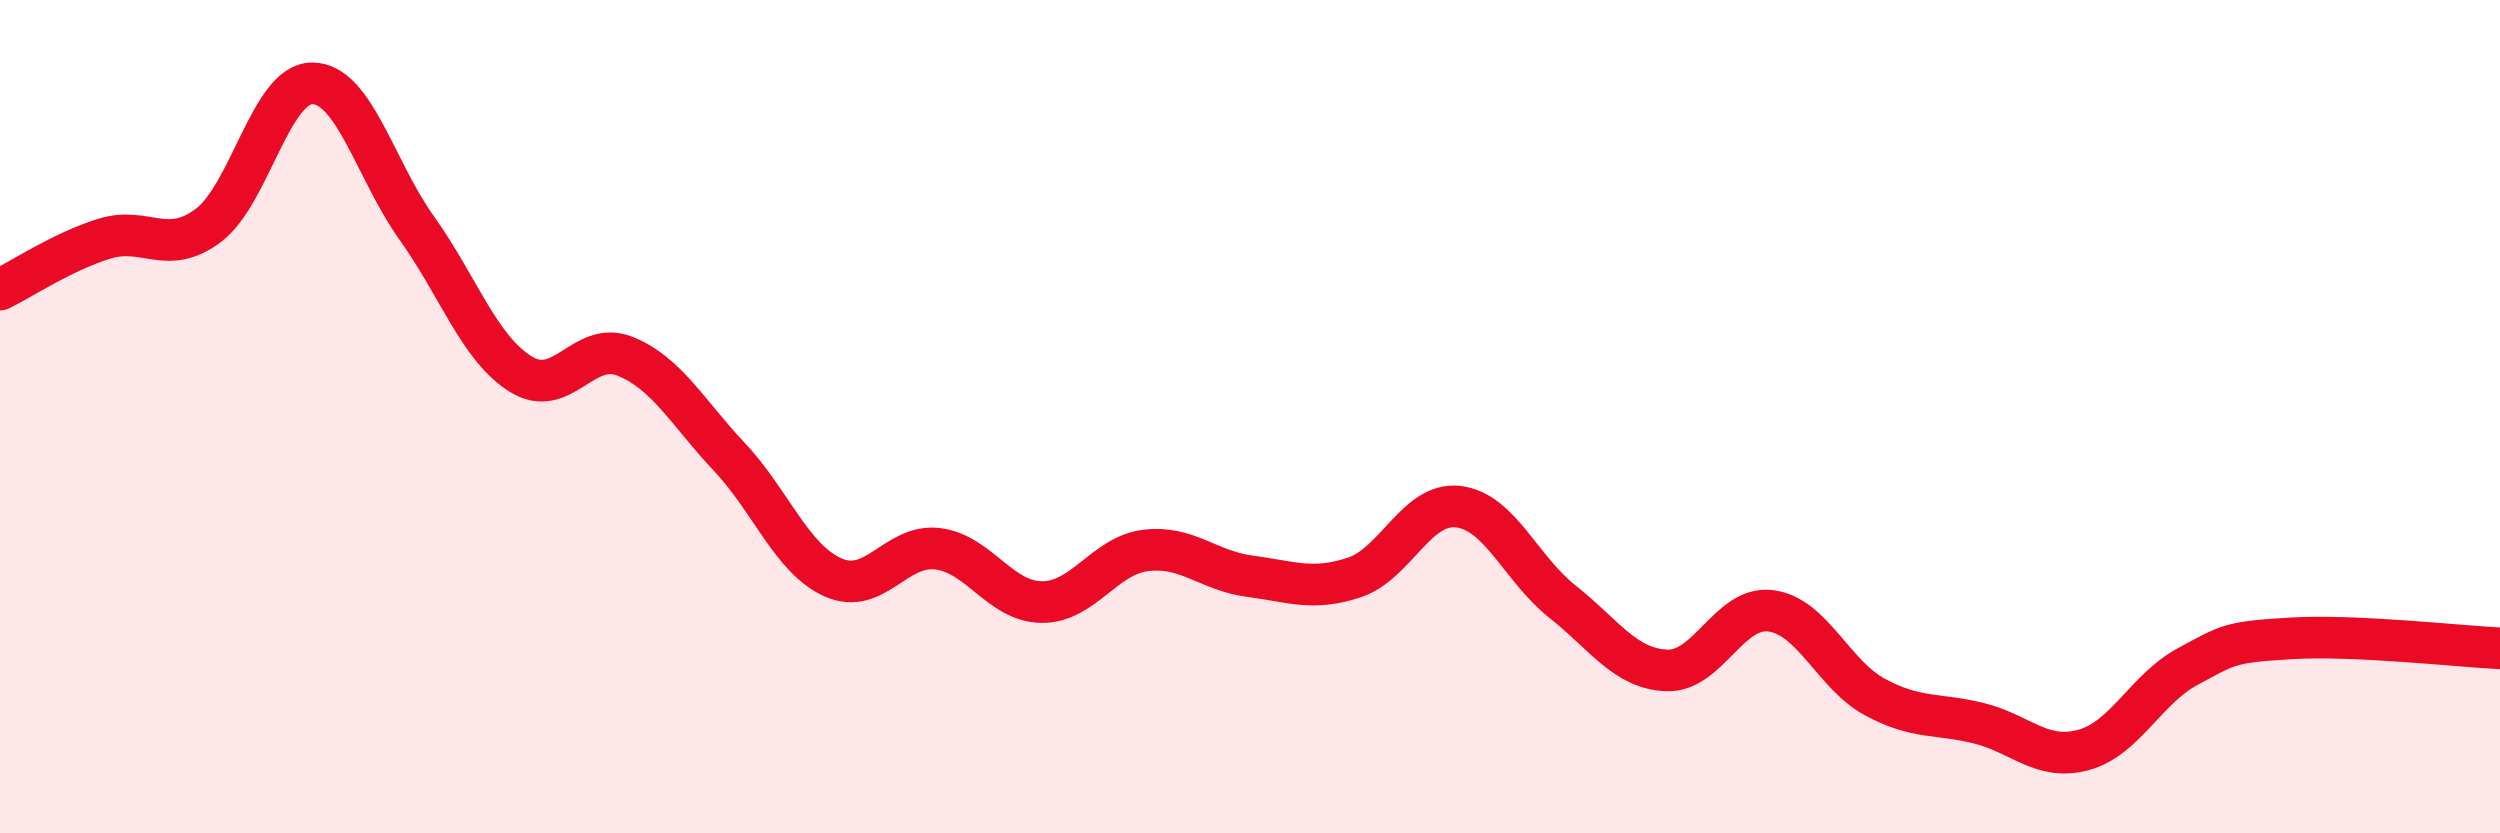
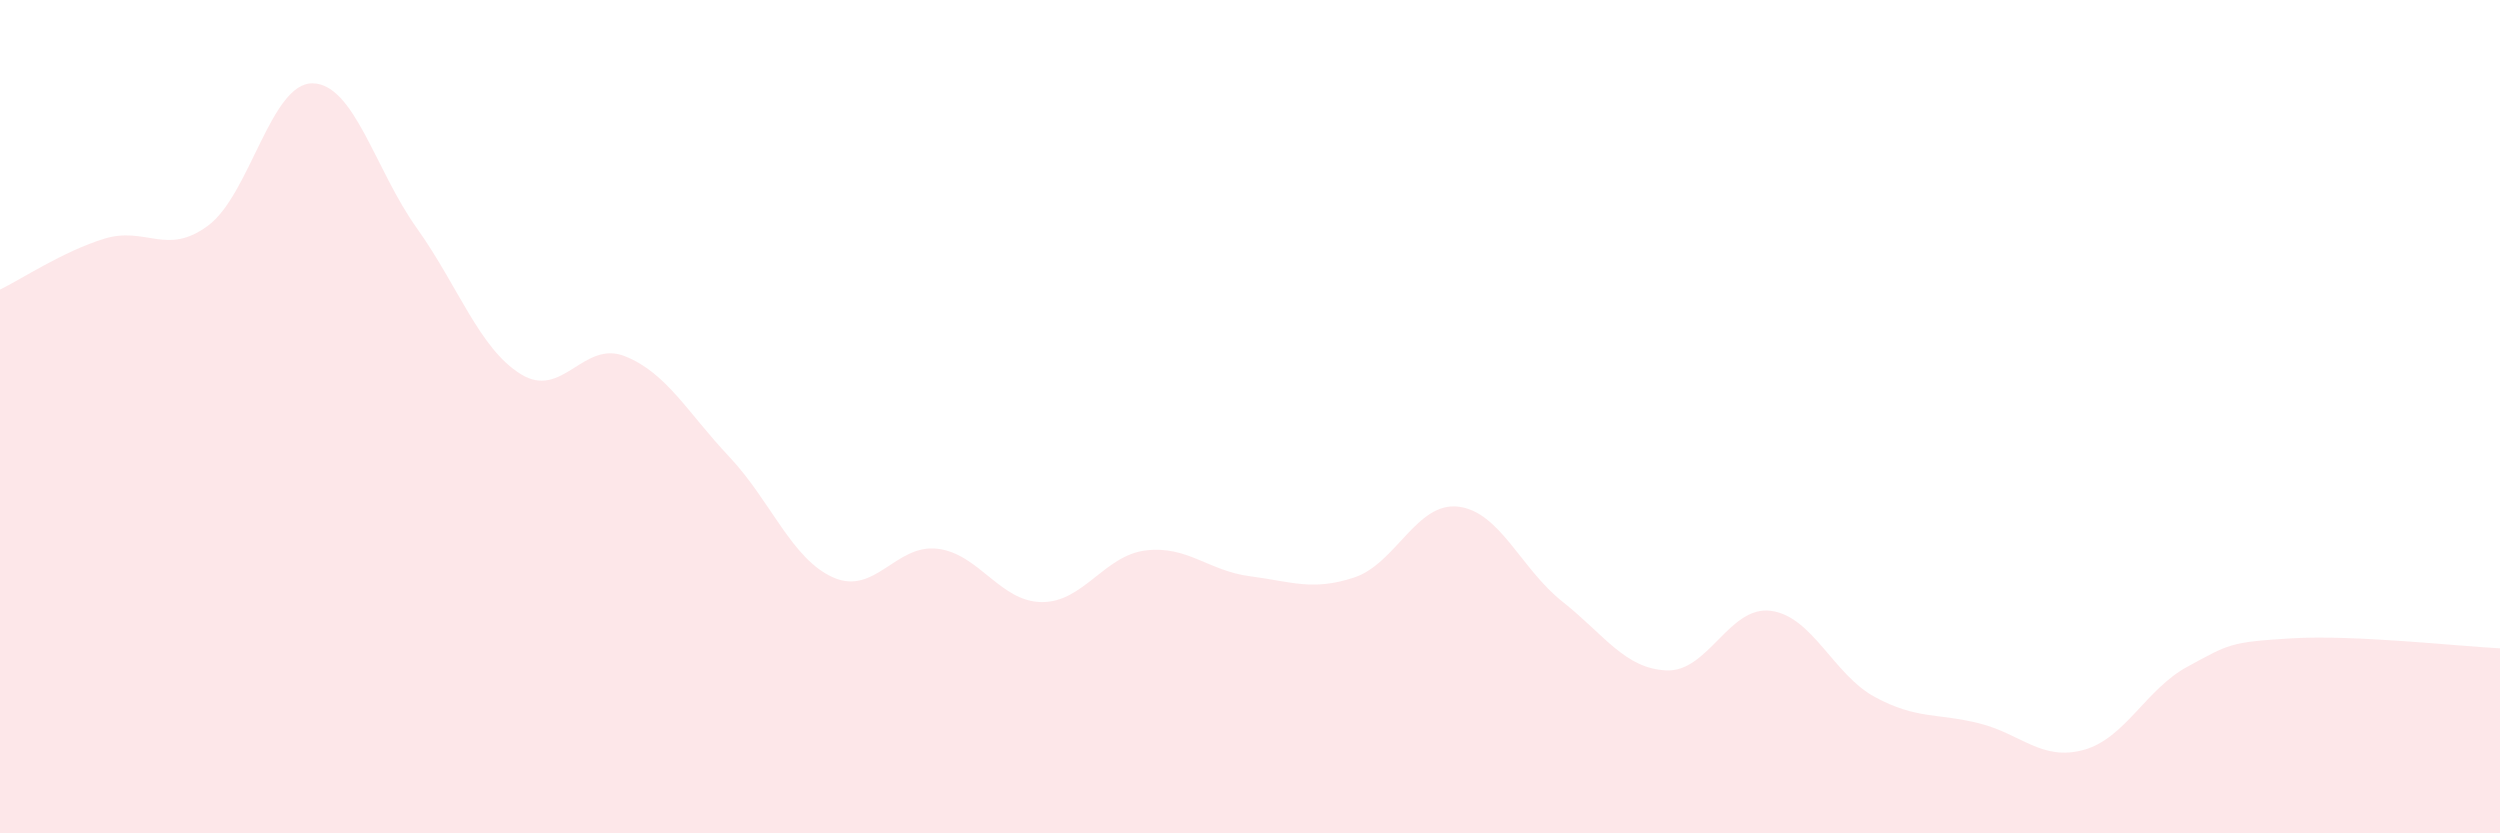
<svg xmlns="http://www.w3.org/2000/svg" width="60" height="20" viewBox="0 0 60 20">
  <path d="M 0,6.95 C 0.5,6.71 1.5,6.04 2.5,5.73 C 3.5,5.42 4,6.16 5,5.41 C 6,4.66 6.5,1.99 7.5,2 C 8.5,2.01 9,4.07 10,5.47 C 11,6.87 11.5,8.36 12.5,8.98 C 13.5,9.6 14,8.15 15,8.55 C 16,8.95 16.5,9.9 17.5,10.96 C 18.5,12.02 19,13.42 20,13.86 C 21,14.3 21.5,13.05 22.5,13.17 C 23.5,13.29 24,14.44 25,14.45 C 26,14.46 26.5,13.33 27.5,13.21 C 28.5,13.09 29,13.7 30,13.83 C 31,13.96 31.5,14.19 32.5,13.86 C 33.5,13.53 34,12.04 35,12.16 C 36,12.28 36.5,13.65 37.5,14.44 C 38.5,15.23 39,16.05 40,16.09 C 41,16.13 41.5,14.53 42.5,14.66 C 43.5,14.79 44,16.19 45,16.73 C 46,17.27 46.5,17.11 47.5,17.36 C 48.5,17.61 49,18.27 50,18 C 51,17.73 51.5,16.54 52.5,16 C 53.5,15.46 53.5,15.41 55,15.32 C 56.5,15.23 59,15.51 60,15.56L60 20L0 20Z" fill="#EB0A25" opacity="0.1" stroke-linecap="round" stroke-linejoin="round" />
-   <path d="M 0,6.95 C 0.5,6.71 1.5,6.04 2.5,5.73 C 3.5,5.42 4,6.16 5,5.41 C 6,4.66 6.5,1.99 7.5,2 C 8.5,2.01 9,4.07 10,5.47 C 11,6.87 11.5,8.36 12.5,8.98 C 13.5,9.6 14,8.15 15,8.55 C 16,8.95 16.5,9.9 17.5,10.96 C 18.5,12.02 19,13.42 20,13.86 C 21,14.3 21.5,13.05 22.5,13.17 C 23.5,13.29 24,14.44 25,14.45 C 26,14.46 26.5,13.33 27.5,13.21 C 28.5,13.09 29,13.7 30,13.83 C 31,13.96 31.5,14.19 32.5,13.86 C 33.5,13.53 34,12.04 35,12.16 C 36,12.28 36.5,13.65 37.5,14.44 C 38.5,15.23 39,16.05 40,16.09 C 41,16.13 41.5,14.53 42.5,14.66 C 43.5,14.79 44,16.19 45,16.73 C 46,17.27 46.5,17.11 47.5,17.36 C 48.5,17.61 49,18.27 50,18 C 51,17.73 51.5,16.54 52.5,16 C 53.5,15.46 53.5,15.41 55,15.32 C 56.5,15.23 59,15.51 60,15.56" stroke="#EB0A25" stroke-width="1" fill="none" stroke-linecap="round" stroke-linejoin="round" />
</svg>